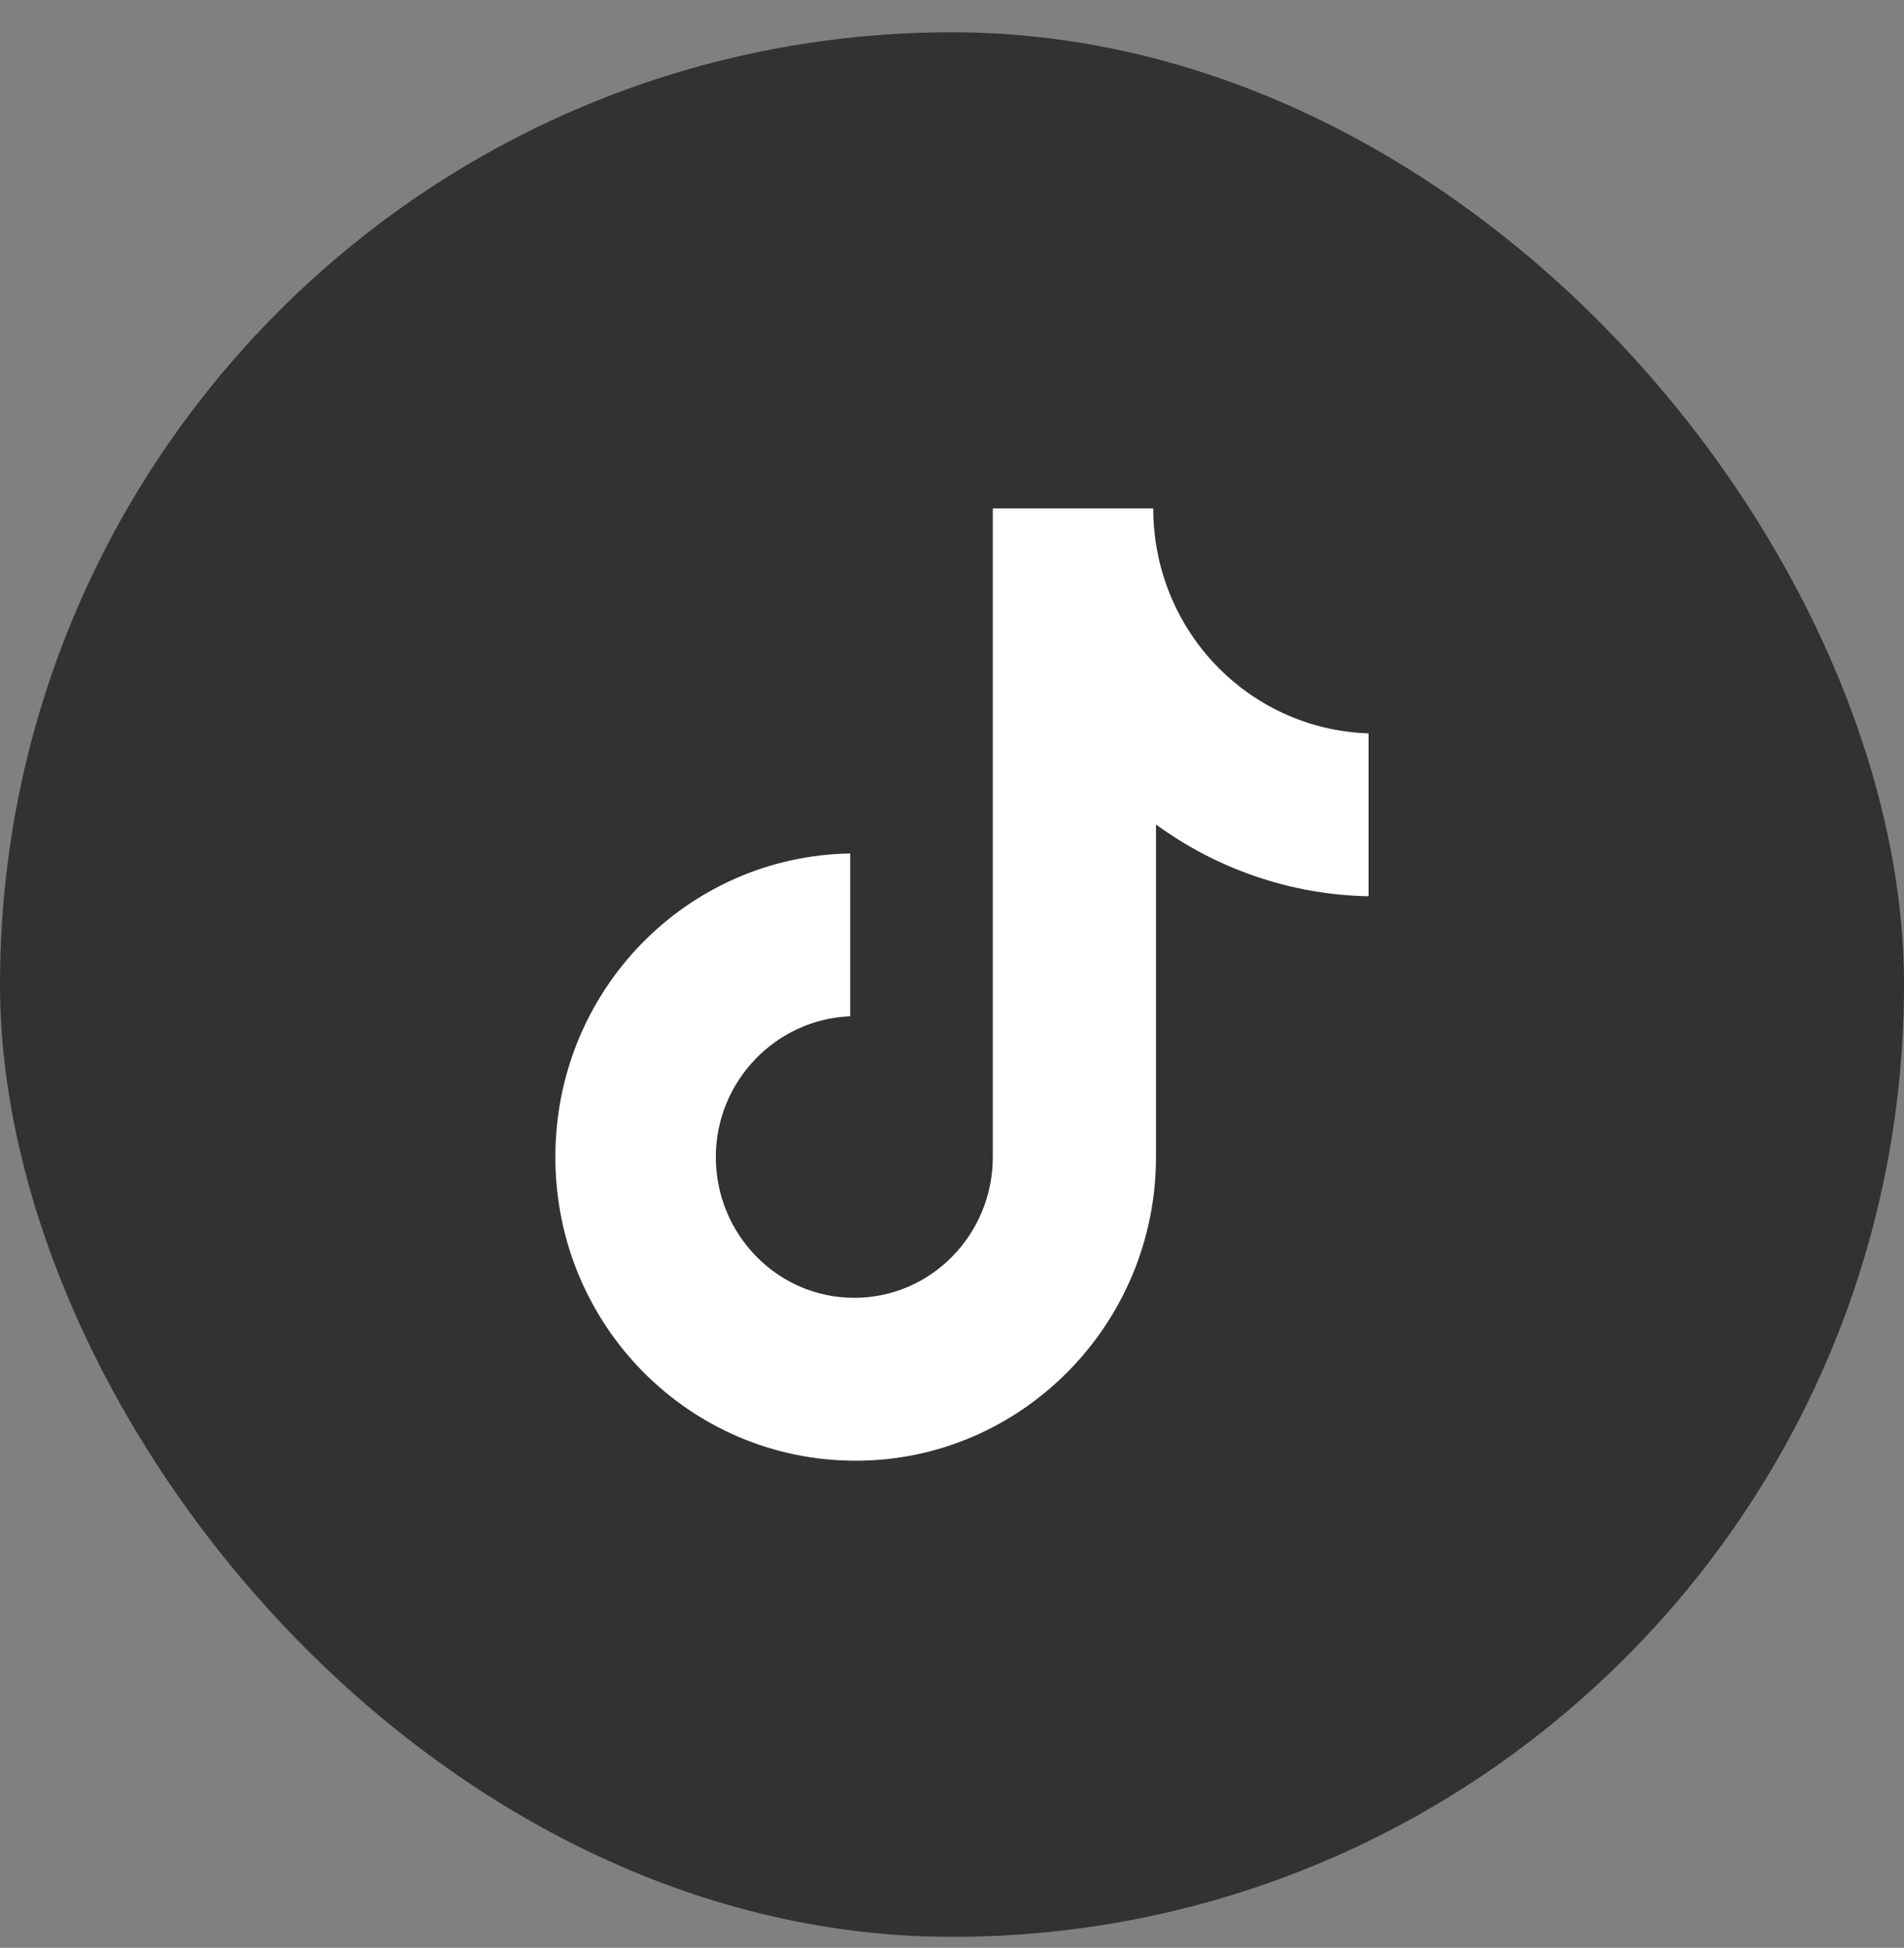
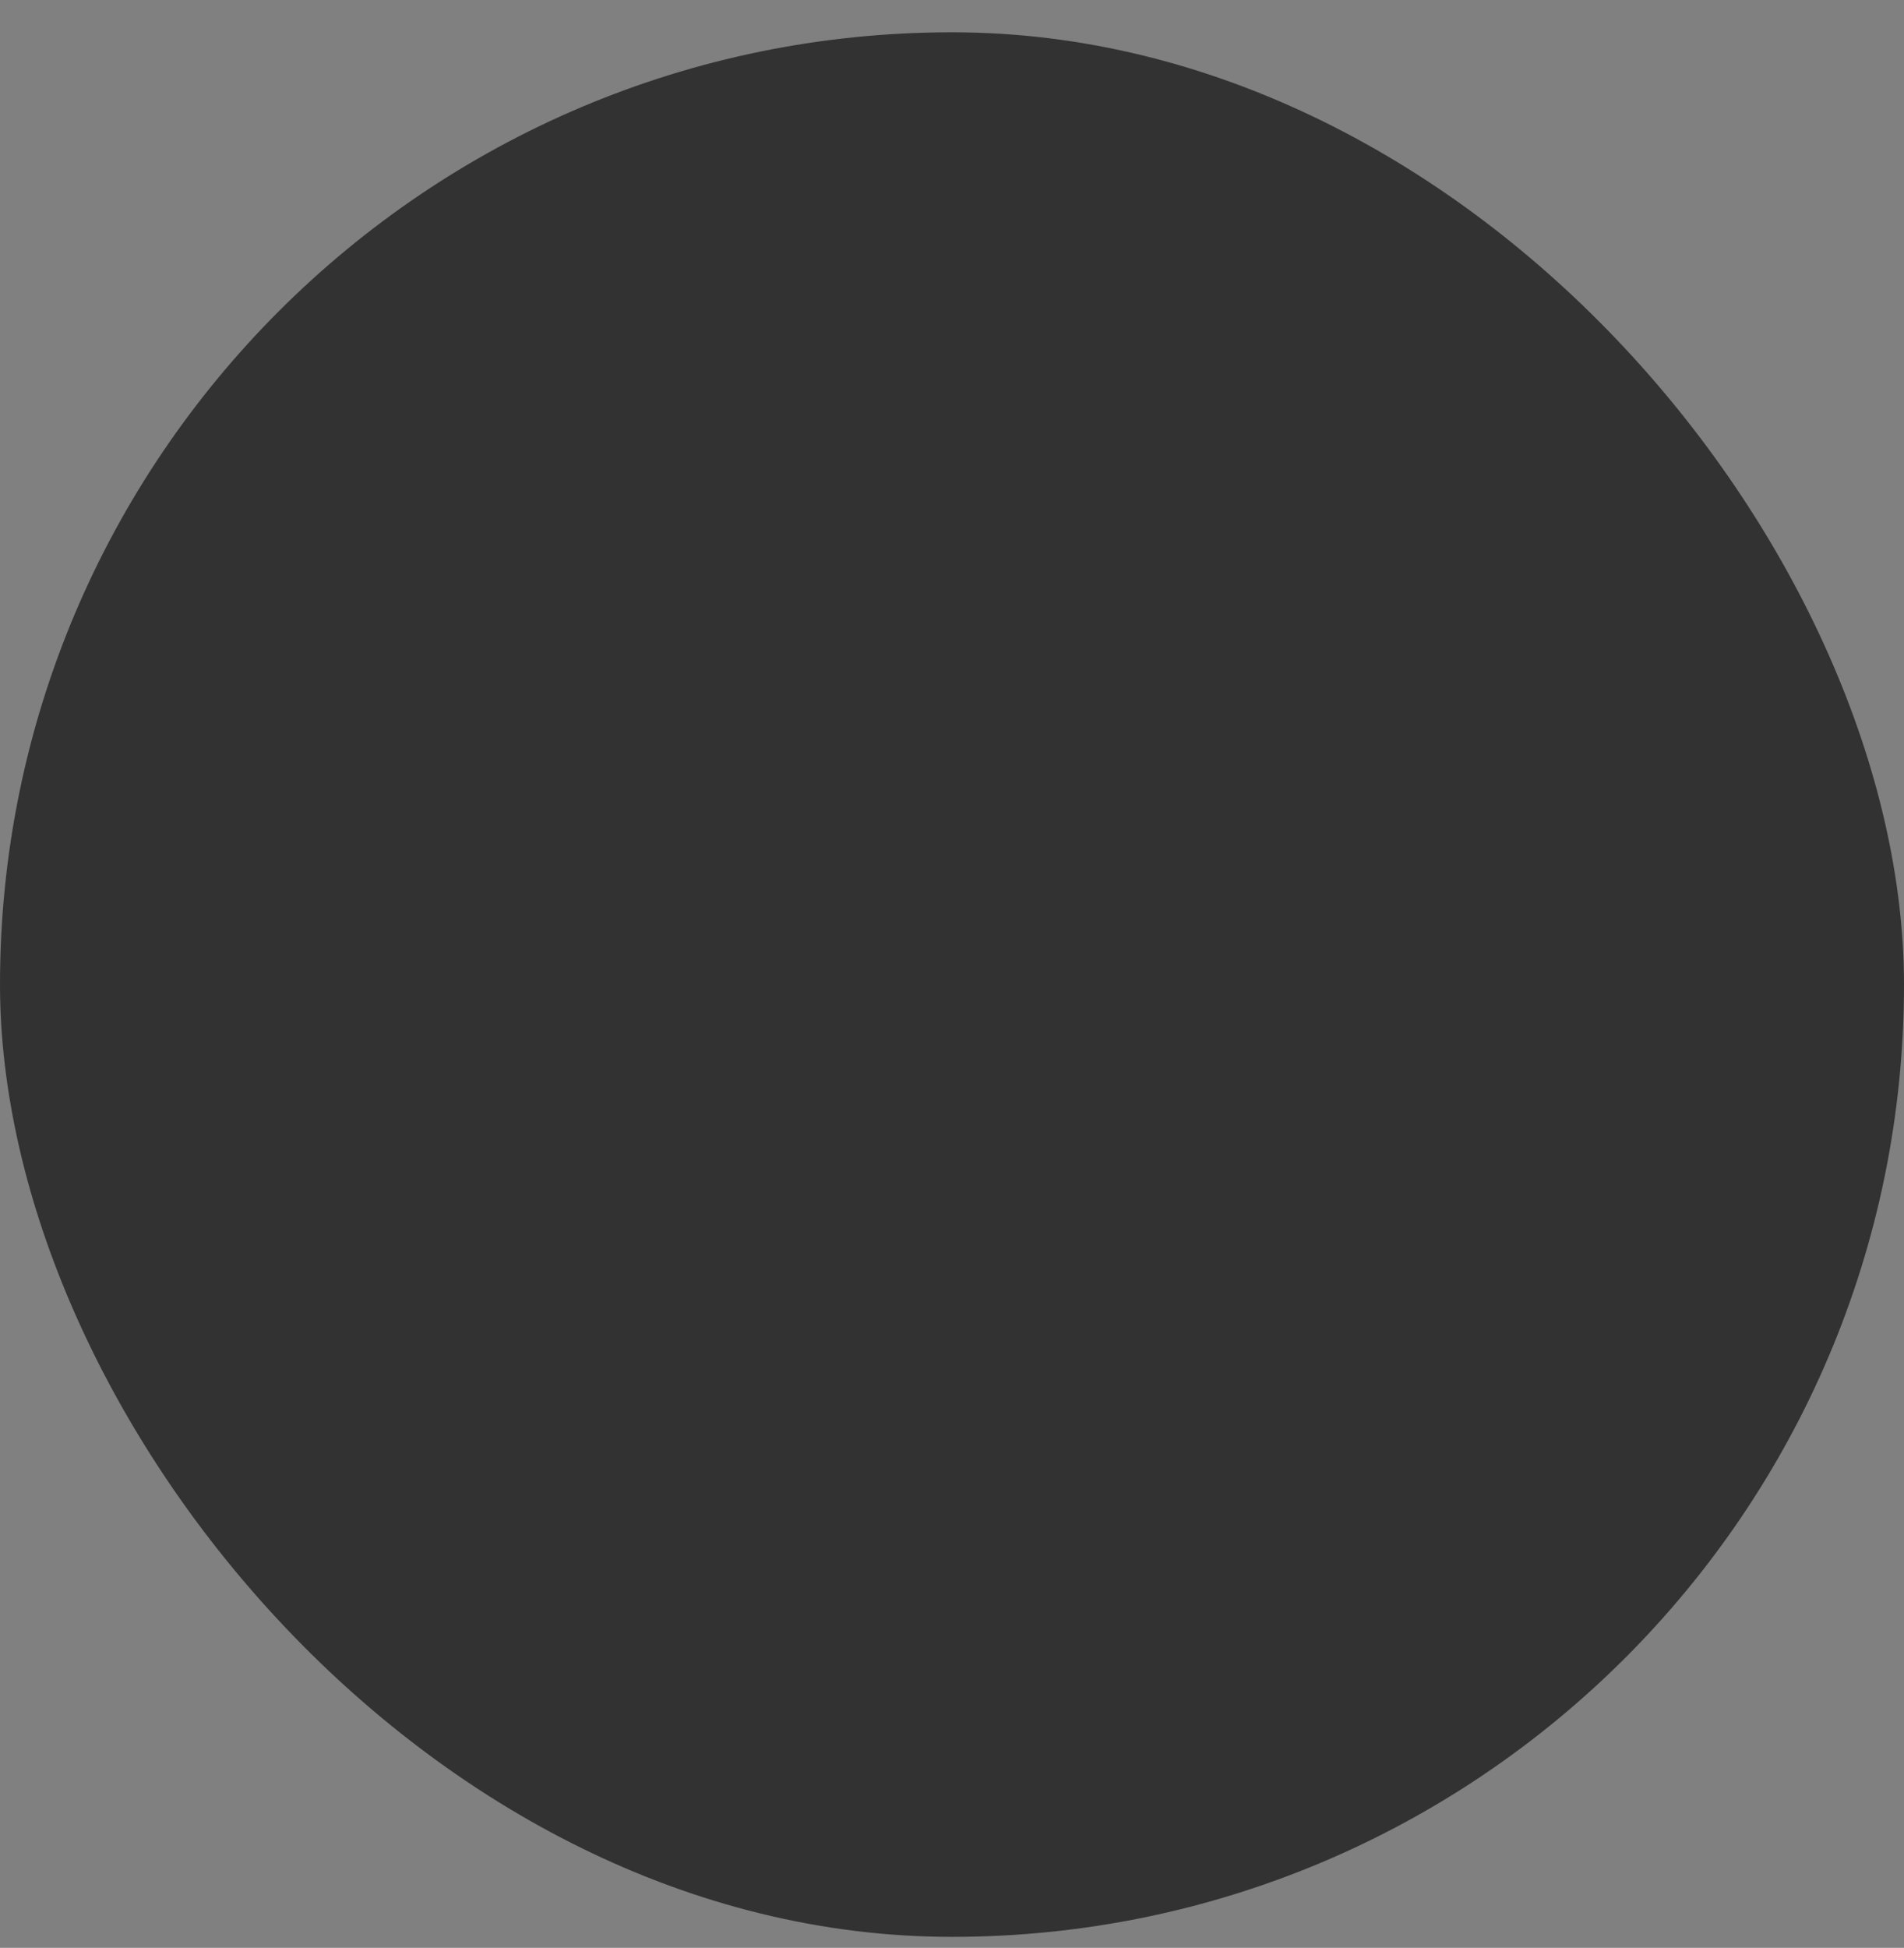
<svg xmlns="http://www.w3.org/2000/svg" width="44" height="45" viewBox="0 0 44 45" fill="none">
  <rect x="0" y="0" width="44" height="45" fill="#808080" stroke="none" />
  <rect y="0.746" width="44" height="44" rx="22" fill="#323232" />
  <g clip-path="url(#clip0_1_711)">
-     <path d="M26.651 11.746H22.943V26.731C22.943 28.517 21.517 29.983 19.742 29.983C17.968 29.983 16.542 28.517 16.542 26.731C16.542 24.977 17.936 23.543 19.647 23.479V19.717C15.876 19.78 12.834 22.873 12.834 26.731C12.834 30.621 15.94 33.746 19.774 33.746C23.608 33.746 26.714 30.589 26.714 26.731V19.047C28.108 20.067 29.82 20.673 31.626 20.705V16.943C28.837 16.847 26.651 14.551 26.651 11.746Z" fill="white" />
+     <path d="M26.651 11.746H22.943V26.731C22.943 28.517 21.517 29.983 19.742 29.983C17.968 29.983 16.542 28.517 16.542 26.731C16.542 24.977 17.936 23.543 19.647 23.479V19.717C15.876 19.78 12.834 22.873 12.834 26.731C12.834 30.621 15.94 33.746 19.774 33.746V19.047C28.108 20.067 29.82 20.673 31.626 20.705V16.943C28.837 16.847 26.651 14.551 26.651 11.746Z" fill="white" />
  </g>
  <defs>
    <clipPath id="clip0_1_711">
-       <rect width="22" height="22" fill="white" transform="translate(11 11.746)" />
-     </clipPath>
+       </clipPath>
  </defs>
</svg>